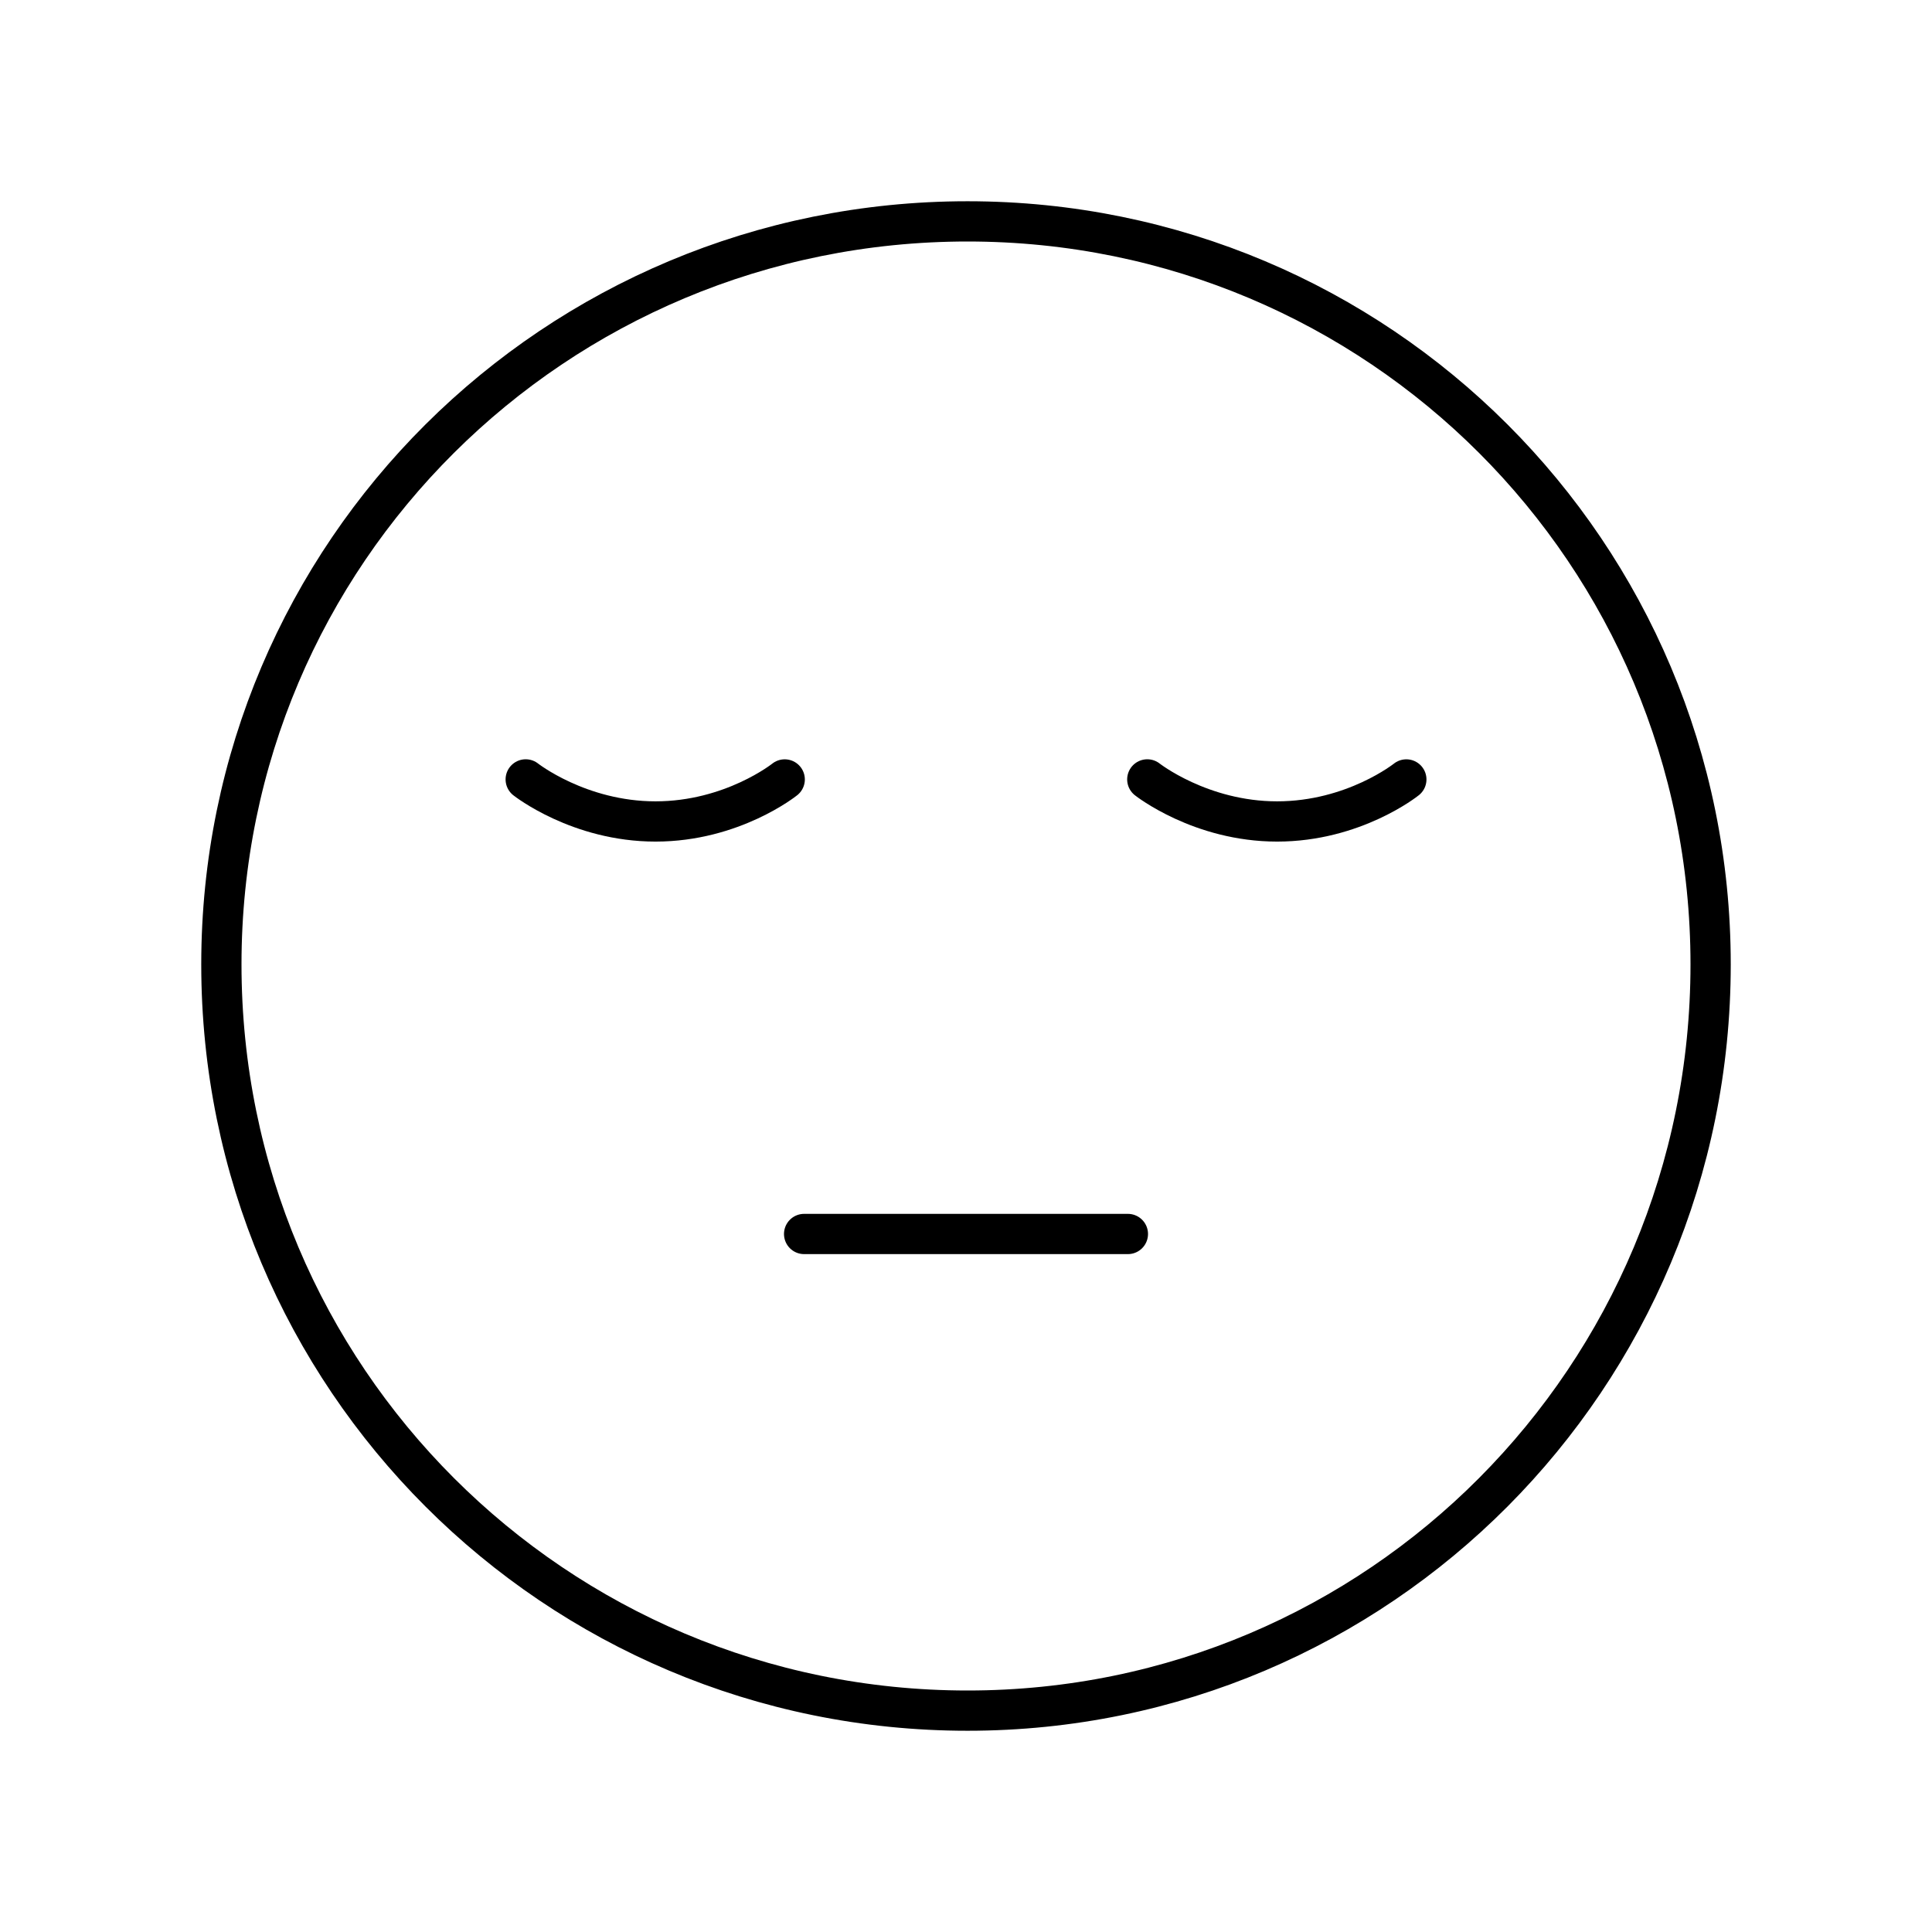
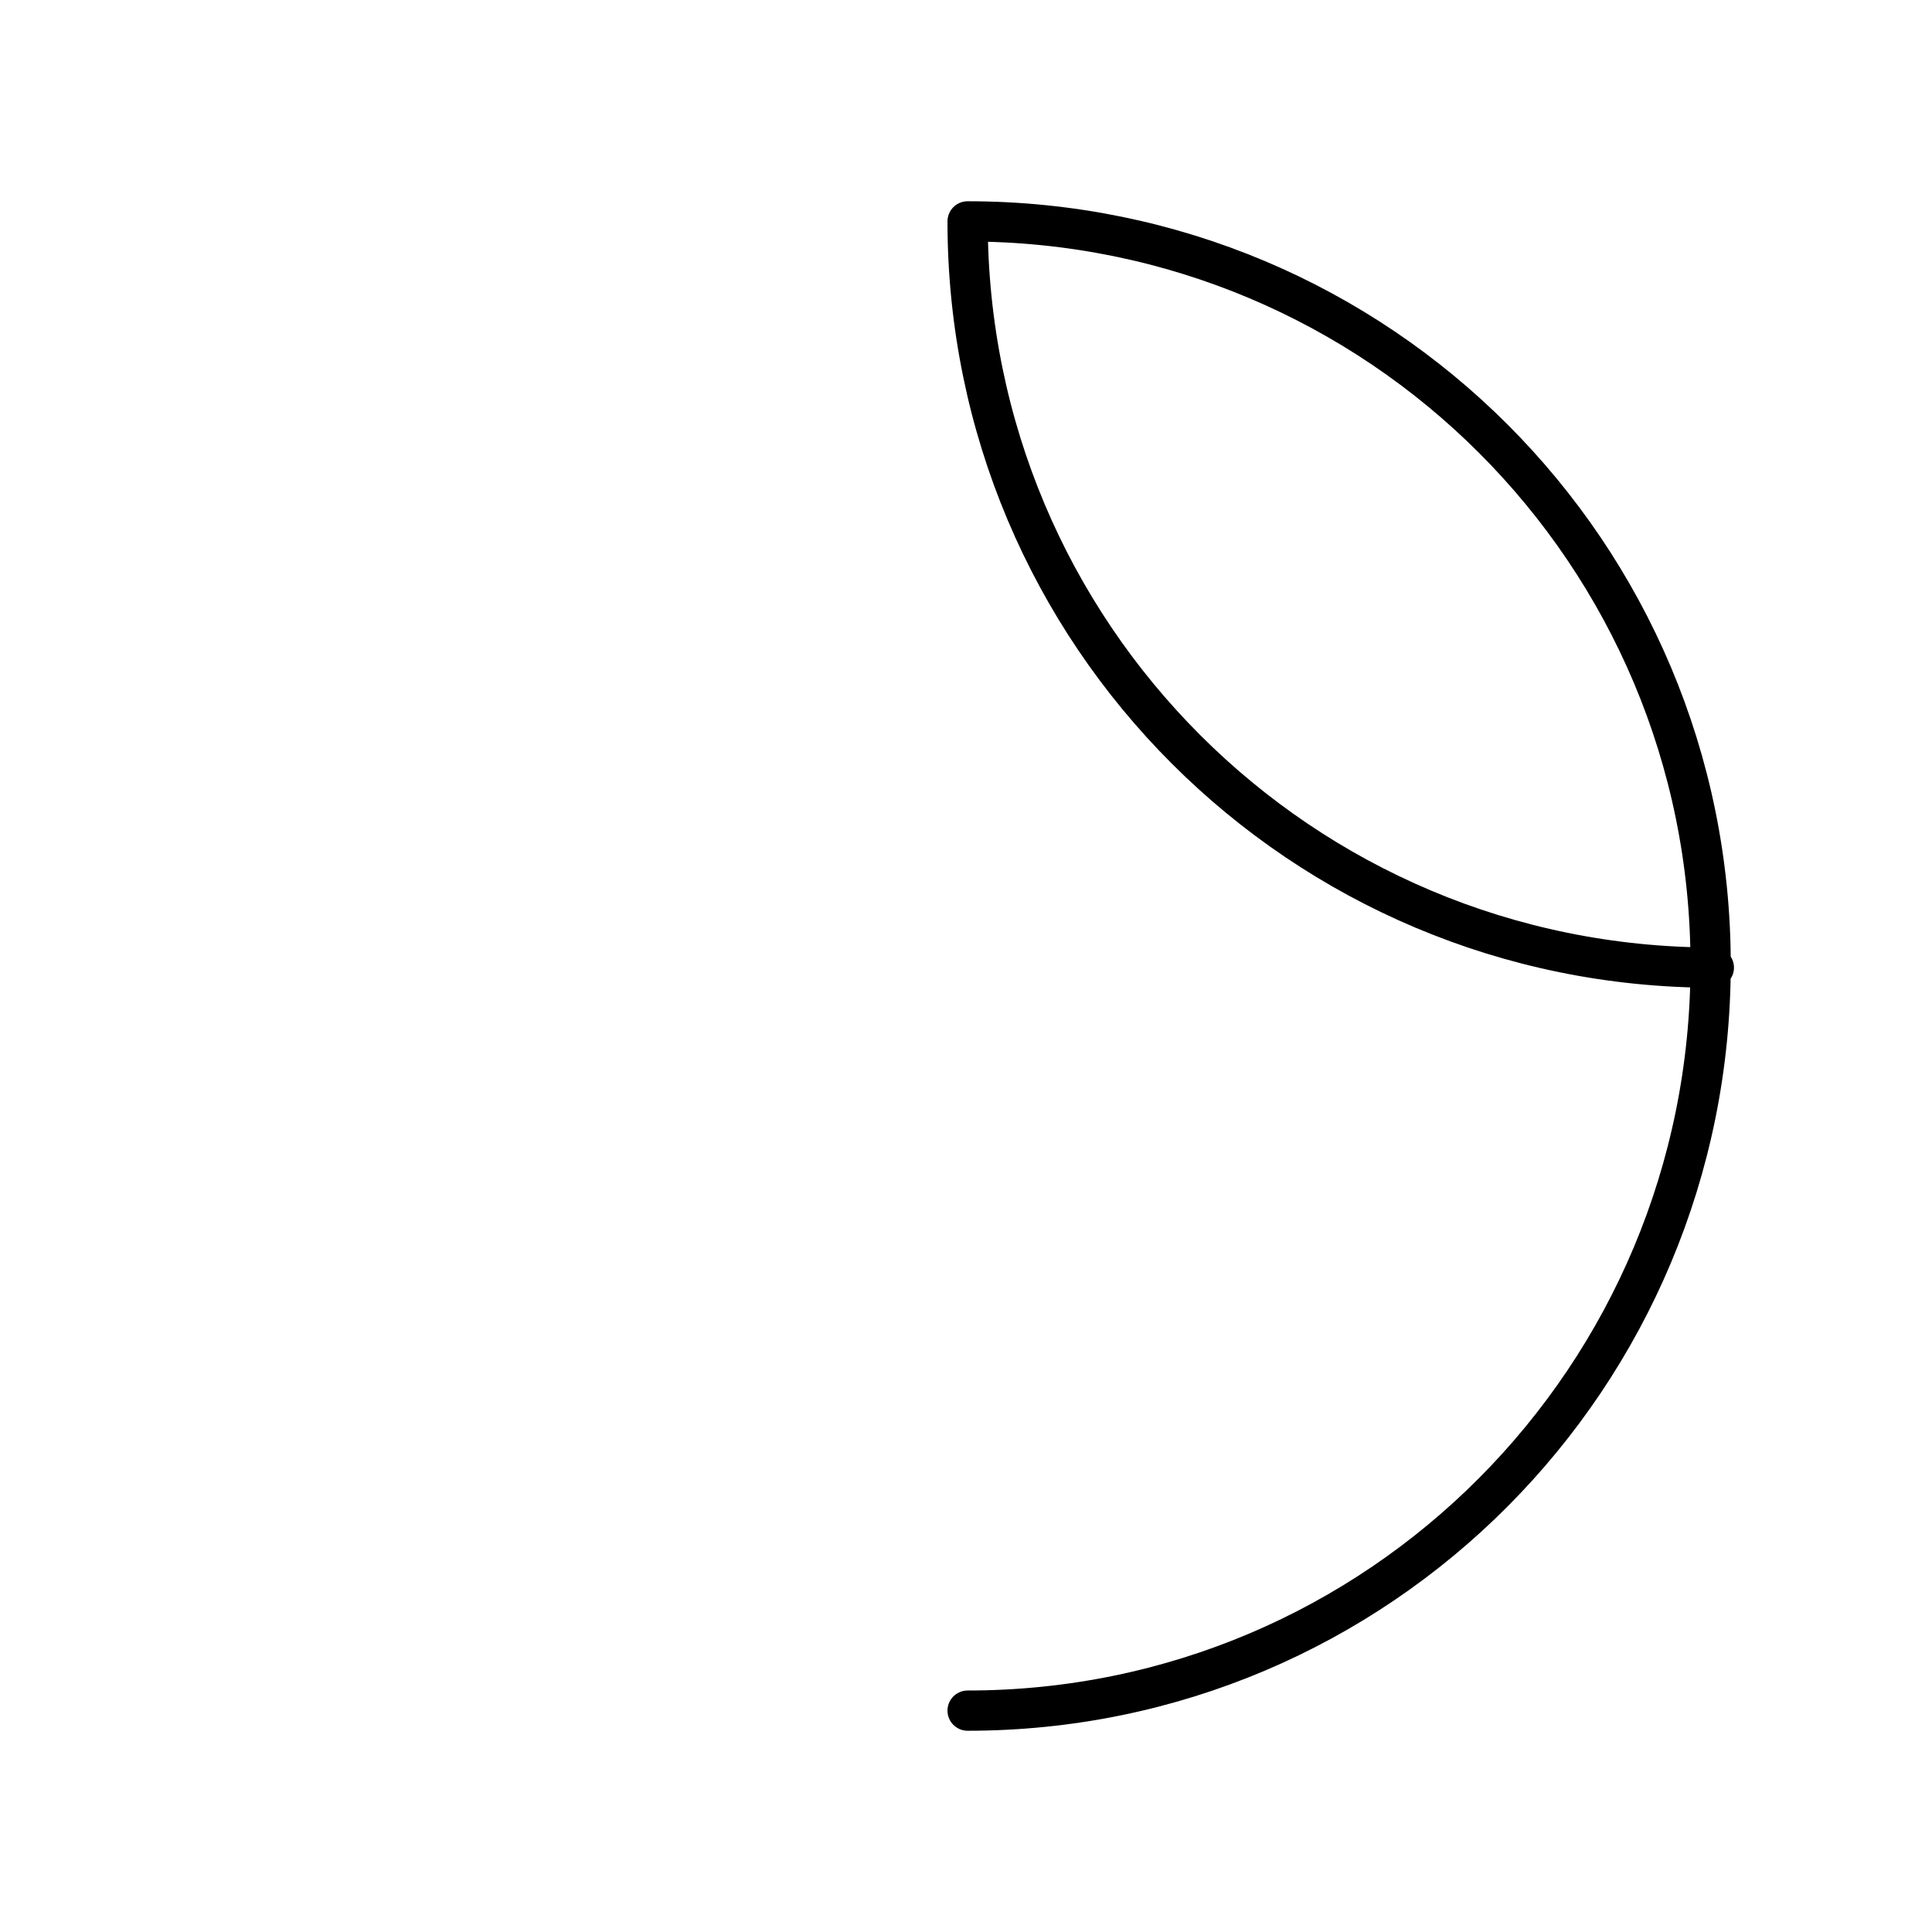
<svg xmlns="http://www.w3.org/2000/svg" width="800" height="800" viewBox="0 0 48 48">
-   <path fill="none" stroke="currentColor" stroke-linecap="round" stroke-linejoin="round" d="M24.04 42.5c10.215 0 18.46-8.285 18.46-18.54c0-10.215-8.245-18.46-18.46-18.46C13.785 5.5 5.5 13.745 5.5 23.96c0 10.255 8.285 18.54 18.54 18.54" />
-   <path fill="none" stroke="currentColor" stroke-linecap="round" stroke-linejoin="round" d="M34.94 19.365s-1.301 1.044-3.211 1.044c-1.902 0-3.225-1.045-3.225-1.045m-9.008.001s-1.3 1.044-3.21 1.044c-1.903 0-3.225-1.045-3.225-1.045m6.917 11.294h8.044" />
+   <path fill="none" stroke="currentColor" stroke-linecap="round" stroke-linejoin="round" d="M24.04 42.5c10.215 0 18.46-8.285 18.46-18.54c0-10.215-8.245-18.46-18.46-18.46c0 10.255 8.285 18.54 18.54 18.54" />
</svg>